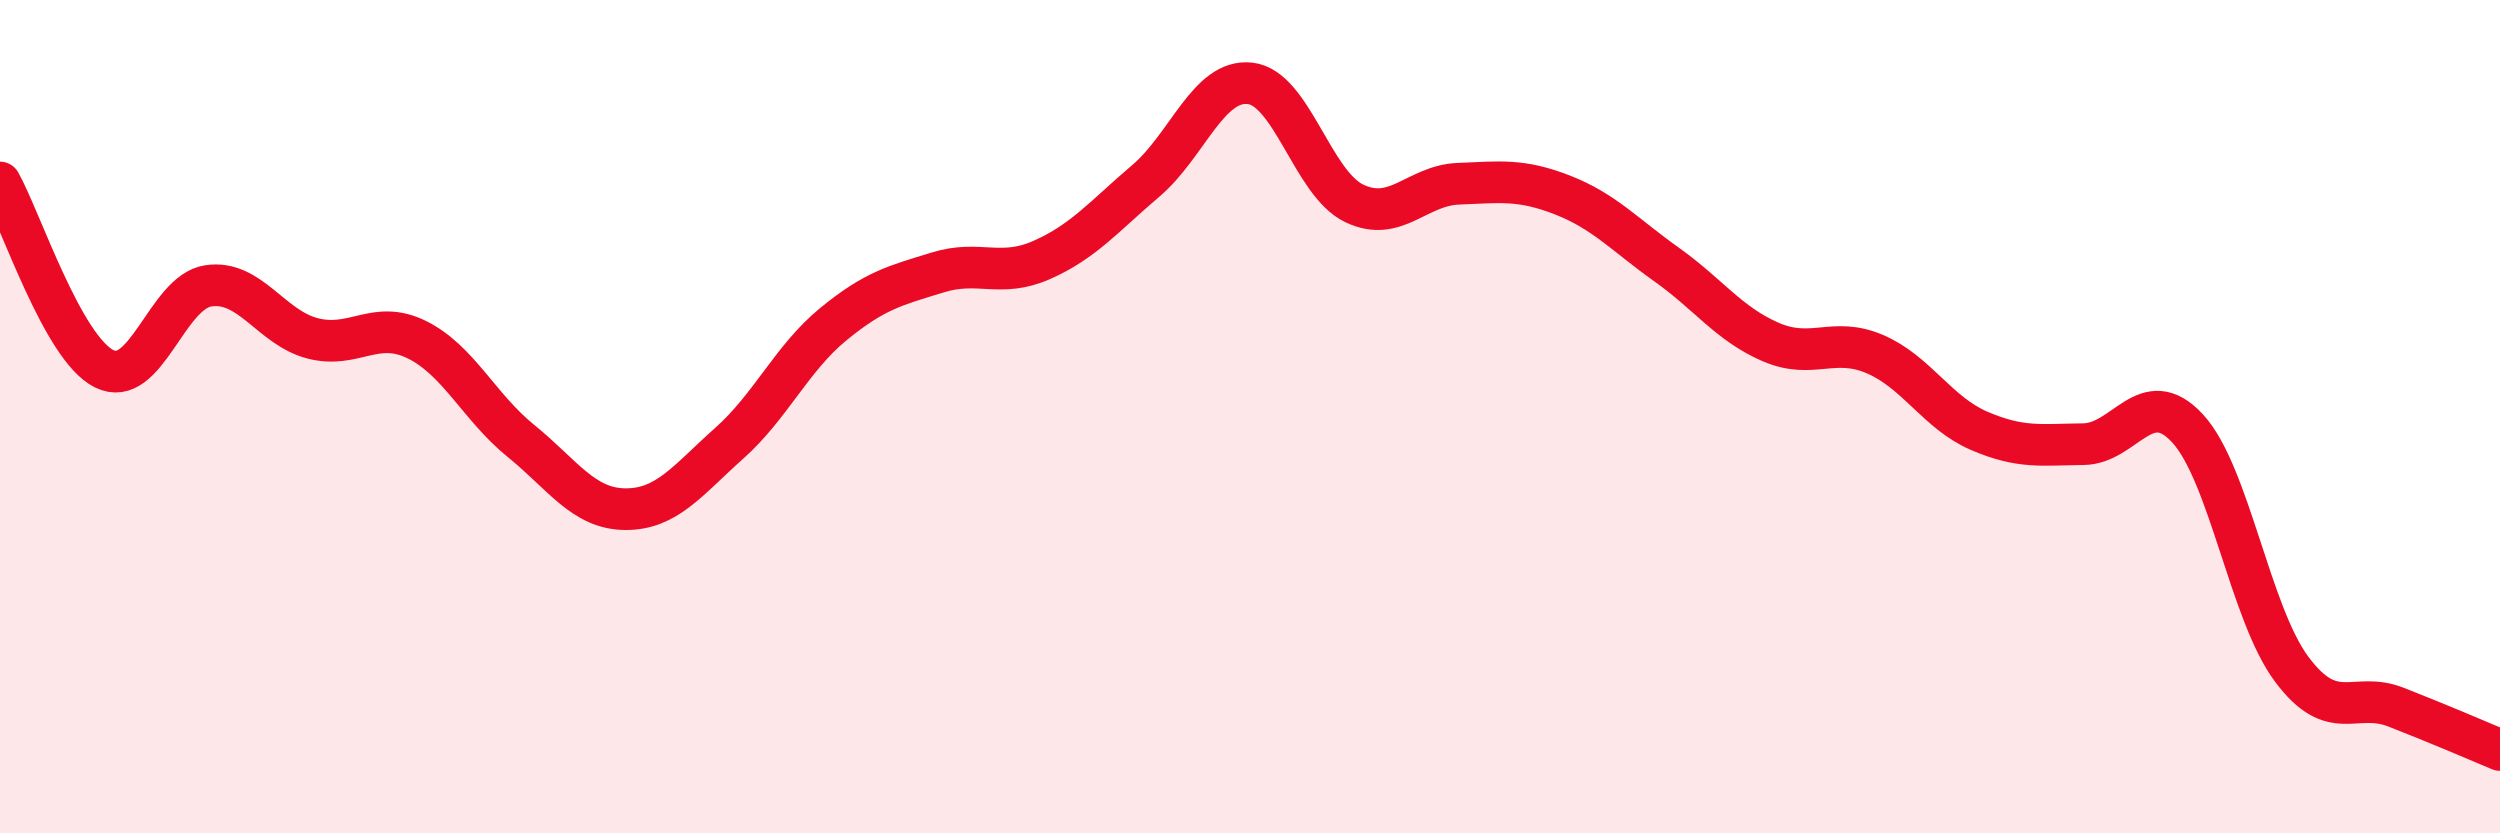
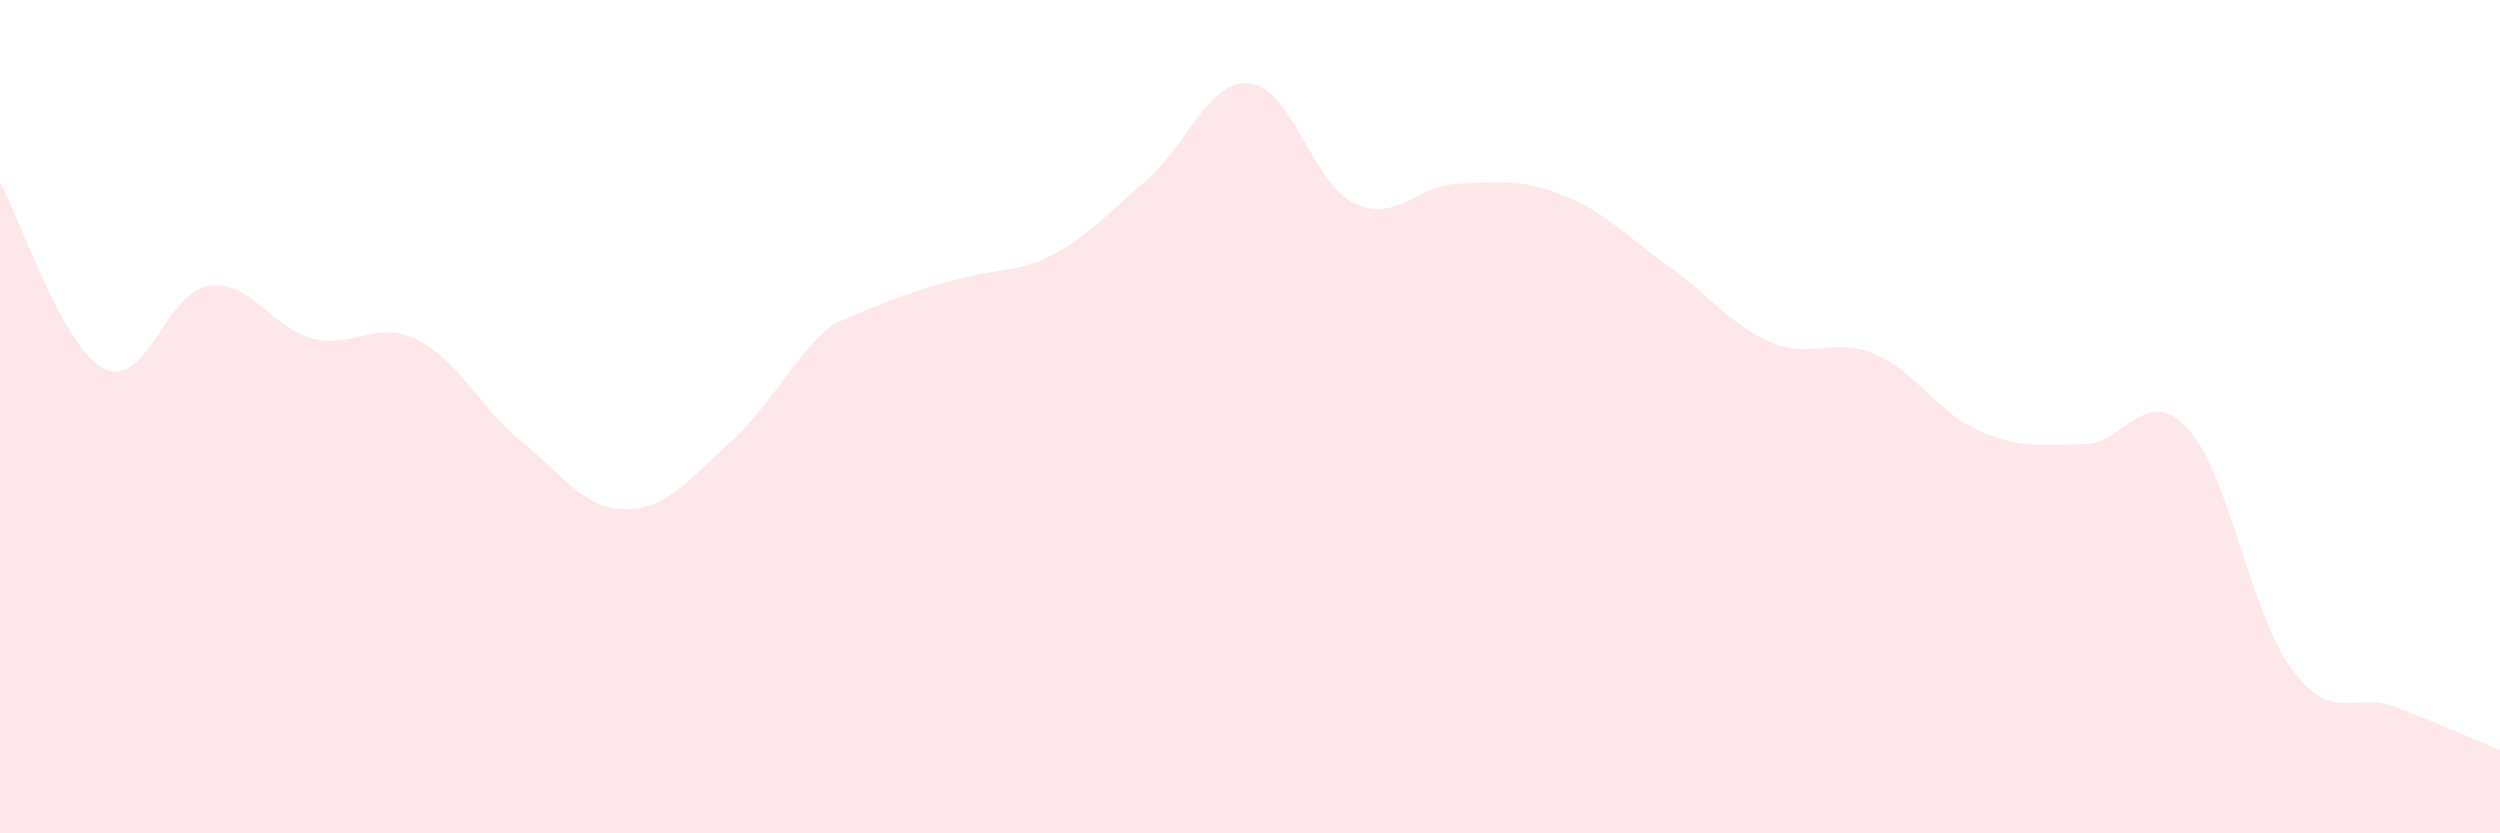
<svg xmlns="http://www.w3.org/2000/svg" width="60" height="20" viewBox="0 0 60 20">
-   <path d="M 0,4.38 C 0.5,5.27 1.5,8.35 2.5,8.85 C 3.5,9.35 4,7.01 5,6.86 C 6,6.71 6.5,7.86 7.5,8.12 C 8.5,8.38 9,7.66 10,8.15 C 11,8.64 11.5,9.77 12.5,10.58 C 13.5,11.39 14,12.21 15,12.22 C 16,12.23 16.5,11.53 17.5,10.64 C 18.5,9.75 19,8.6 20,7.78 C 21,6.96 21.5,6.85 22.5,6.54 C 23.5,6.23 24,6.68 25,6.24 C 26,5.8 26.5,5.19 27.5,4.34 C 28.5,3.49 29,1.89 30,2 C 31,2.11 31.5,4.4 32.5,4.88 C 33.5,5.36 34,4.45 35,4.41 C 36,4.37 36.5,4.29 37.5,4.68 C 38.5,5.07 39,5.64 40,6.35 C 41,7.06 41.5,7.78 42.5,8.21 C 43.5,8.64 44,8.07 45,8.5 C 46,8.93 46.5,9.91 47.5,10.34 C 48.5,10.77 49,10.67 50,10.66 C 51,10.65 51.5,9.2 52.5,10.28 C 53.5,11.36 54,14.72 55,16.06 C 56,17.4 56.5,16.58 57.5,16.97 C 58.5,17.36 59.5,17.79 60,18L60 20L0 20Z" fill="#EB0A25" opacity="0.1" stroke-linecap="round" stroke-linejoin="round" />
-   <path d="M 0,4.38 C 0.5,5.27 1.5,8.35 2.5,8.85 C 3.5,9.35 4,7.01 5,6.86 C 6,6.71 6.5,7.86 7.5,8.12 C 8.5,8.38 9,7.66 10,8.15 C 11,8.64 11.5,9.77 12.5,10.58 C 13.5,11.39 14,12.21 15,12.22 C 16,12.23 16.5,11.53 17.5,10.64 C 18.5,9.75 19,8.6 20,7.78 C 21,6.96 21.5,6.85 22.5,6.54 C 23.5,6.23 24,6.68 25,6.24 C 26,5.8 26.5,5.19 27.5,4.34 C 28.5,3.49 29,1.89 30,2 C 31,2.11 31.5,4.4 32.5,4.88 C 33.5,5.36 34,4.45 35,4.41 C 36,4.37 36.5,4.29 37.5,4.68 C 38.5,5.07 39,5.64 40,6.35 C 41,7.06 41.5,7.78 42.5,8.21 C 43.5,8.64 44,8.07 45,8.5 C 46,8.93 46.5,9.91 47.5,10.34 C 48.5,10.77 49,10.67 50,10.66 C 51,10.65 51.5,9.2 52.5,10.28 C 53.5,11.36 54,14.72 55,16.06 C 56,17.4 56.5,16.58 57.5,16.97 C 58.5,17.36 59.5,17.79 60,18" stroke="#EB0A25" stroke-width="1" fill="none" stroke-linecap="round" stroke-linejoin="round" />
+   <path d="M 0,4.38 C 0.5,5.27 1.5,8.35 2.5,8.85 C 3.5,9.35 4,7.01 5,6.86 C 6,6.71 6.5,7.86 7.5,8.12 C 8.5,8.38 9,7.66 10,8.15 C 11,8.64 11.5,9.77 12.5,10.58 C 13.5,11.39 14,12.21 15,12.22 C 16,12.23 16.5,11.53 17.5,10.64 C 18.5,9.75 19,8.6 20,7.78 C 23.5,6.23 24,6.68 25,6.24 C 26,5.8 26.5,5.19 27.5,4.34 C 28.5,3.49 29,1.89 30,2 C 31,2.11 31.5,4.4 32.5,4.88 C 33.5,5.36 34,4.45 35,4.41 C 36,4.37 36.5,4.29 37.5,4.68 C 38.5,5.07 39,5.64 40,6.35 C 41,7.06 41.5,7.78 42.5,8.21 C 43.5,8.64 44,8.07 45,8.5 C 46,8.93 46.5,9.91 47.5,10.34 C 48.5,10.77 49,10.67 50,10.66 C 51,10.65 51.5,9.2 52.5,10.28 C 53.5,11.36 54,14.72 55,16.06 C 56,17.4 56.5,16.58 57.5,16.97 C 58.5,17.36 59.5,17.79 60,18L60 20L0 20Z" fill="#EB0A25" opacity="0.1" stroke-linecap="round" stroke-linejoin="round" />
</svg>